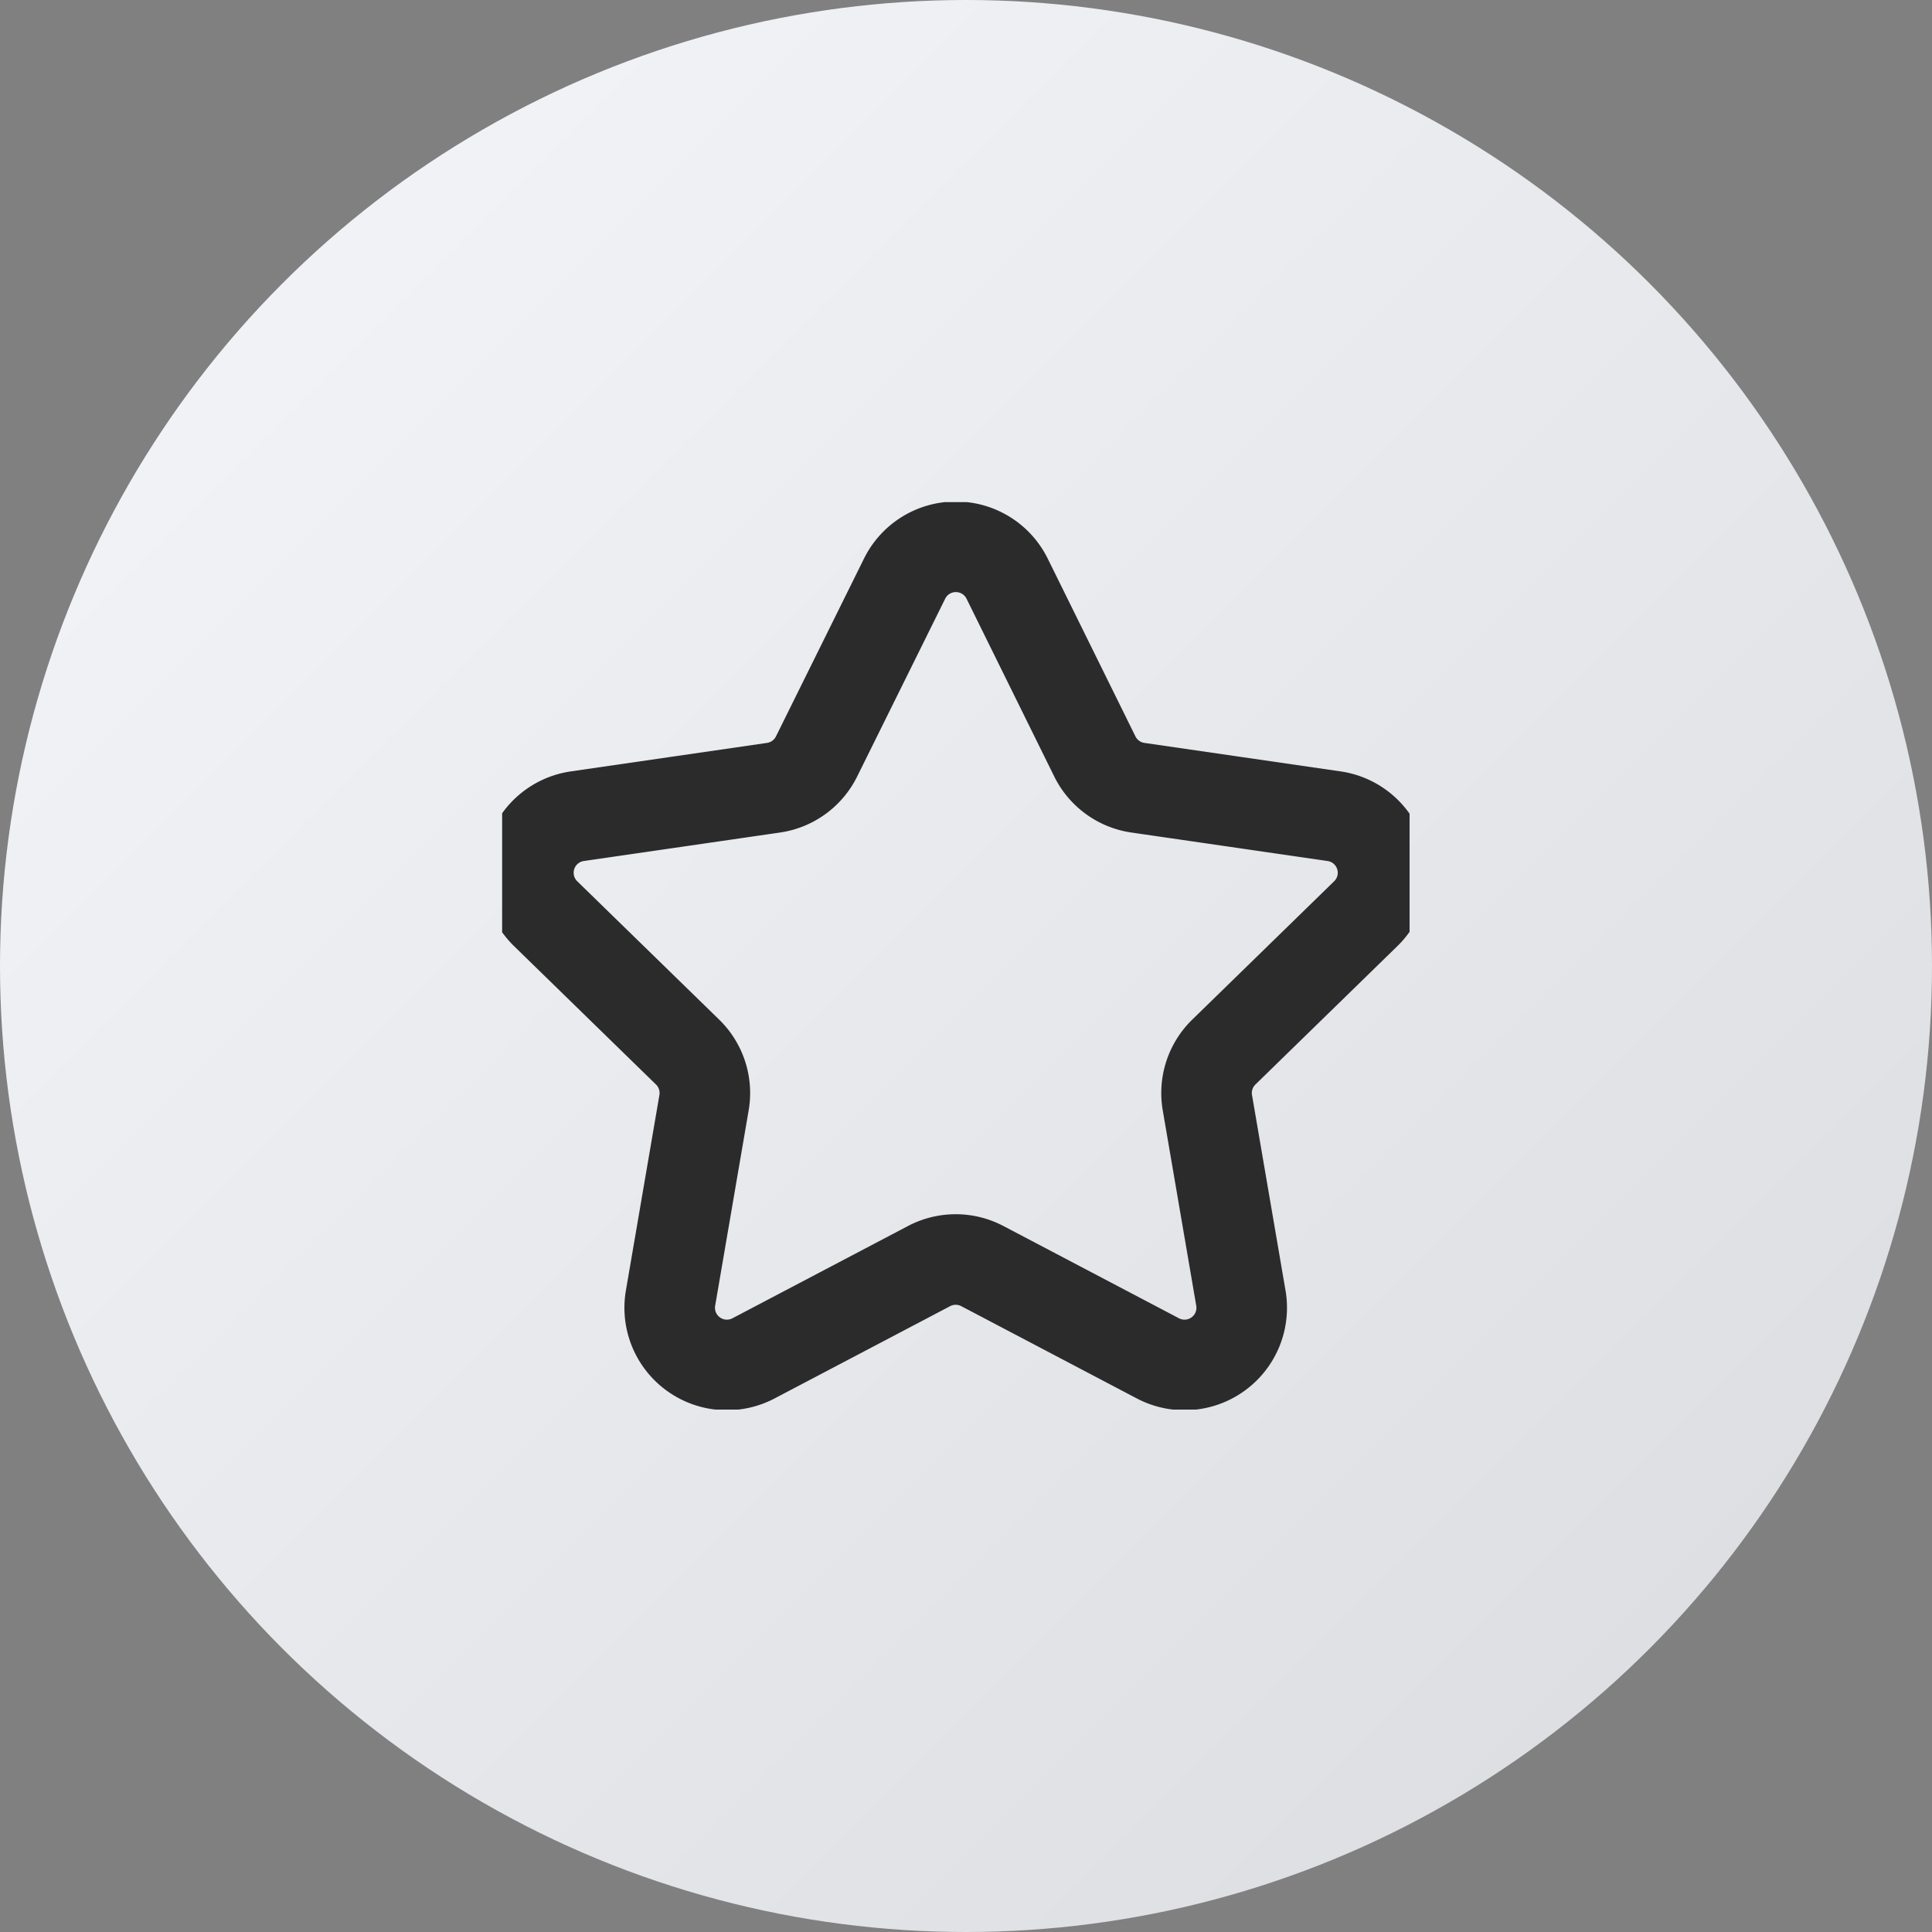
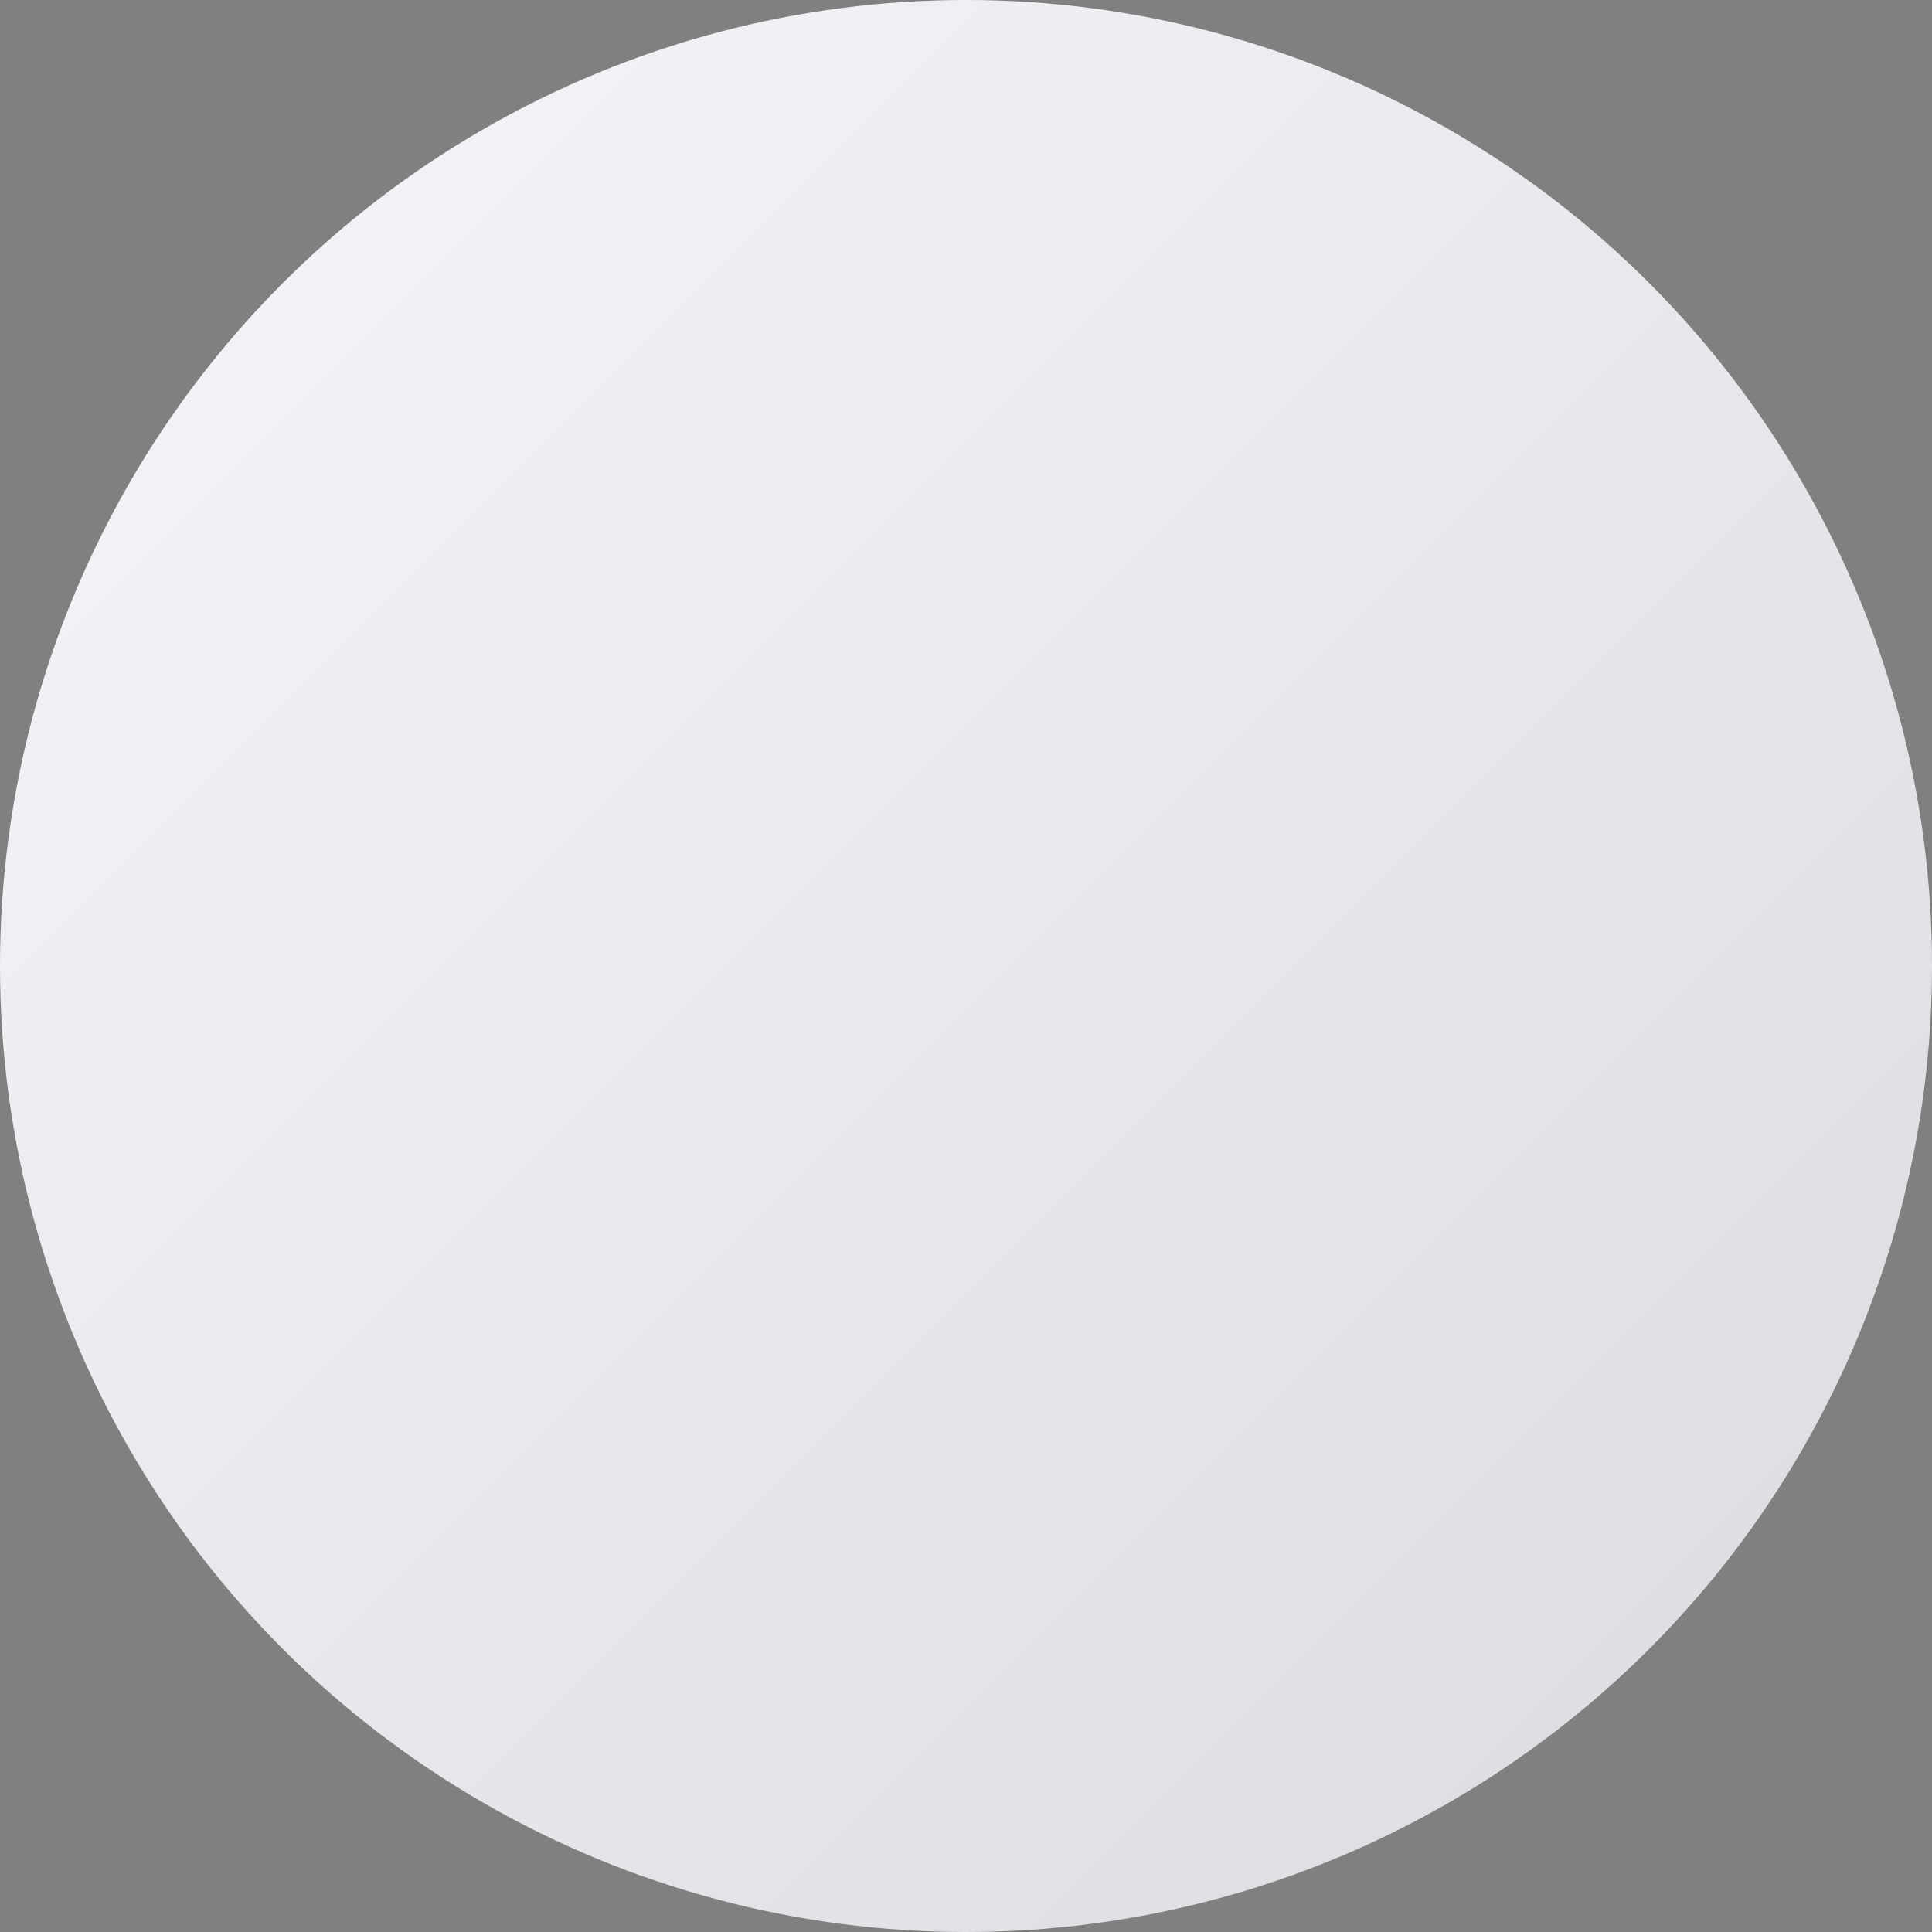
<svg xmlns="http://www.w3.org/2000/svg" width="32" height="32" viewBox="0 0 32 32">
  <rect x="0" y="0" width="32" height="32" fill="#808080" stroke="none" />
  <defs>
    <linearGradient id="linear-gradient" x2="1" y2="1" gradientUnits="objectBoundingBox">
      <stop offset="0" stop-color="#f2f2f2" />
      <stop offset="0.13" stop-color="#f1f3f6" />
      <stop offset="1" stop-color="#d9dbdf" />
    </linearGradient>
    <clipPath id="clip-path">
      <path id="path63" d="M0-682.665H15.03v15.03H0Z" transform="translate(0 682.665)" fill="#364158" stroke="#2b2b2b" stroke-width="1.333" />
    </clipPath>
  </defs>
  <g id="Group_37171" data-name="Group 37171" transform="translate(-814 -1944)">
    <circle id="Ellipse_144" data-name="Ellipse 144" cx="16" cy="16" r="16" transform="translate(814 1944)" fill="url(#linear-gradient)" />
    <g id="g57" transform="translate(822.317 1952.317)">
      <g id="g59" transform="translate(0 0)">
        <g id="g61" clip-path="url(#clip-path)">
          <g id="g67" transform="translate(0.44 0.74)">
-             <path id="path69" d="M-276.563-23.425a.946.946,0,0,1,.849-.527.946.946,0,0,1,.849.527l1.453,2.945a.947.947,0,0,0,.713.518l3.25.472a.946.946,0,0,1,.764.644.946.946,0,0,1-.239.97l-2.352,2.293a.947.947,0,0,0-.272.838l.555,3.237a.946.946,0,0,1-.376.925.947.947,0,0,1-1,.072l-2.907-1.528a.947.947,0,0,0-.881,0l-2.907,1.528a.947.947,0,0,1-1-.072.946.946,0,0,1-.376-.925l.555-3.237a.947.947,0,0,0-.272-.838l-2.352-2.293a.946.946,0,0,1-.239-.97.946.946,0,0,1,.764-.644l3.25-.472a.947.947,0,0,0,.713-.518Z" transform="translate(282.789 23.952)" fill="rgba(0,0,0,0)" stroke="#2b2b2b" stroke-linecap="round" stroke-linejoin="round" stroke-width="1.5" />
-           </g>
+             </g>
        </g>
      </g>
    </g>
  </g>
</svg>